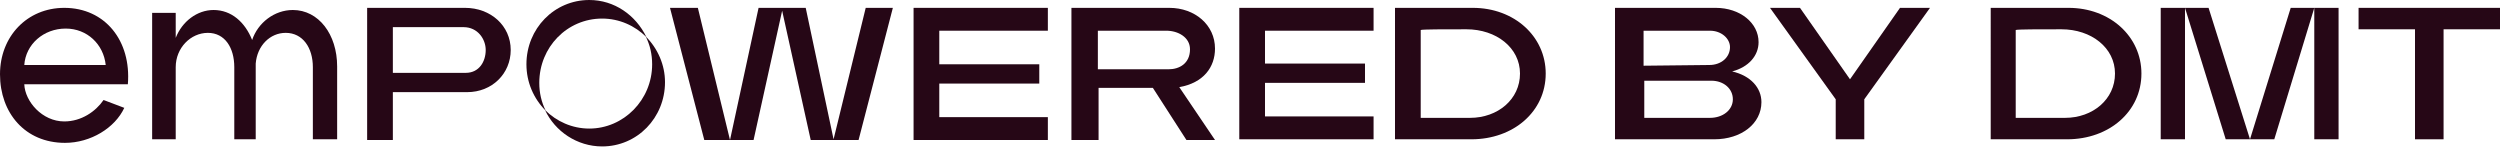
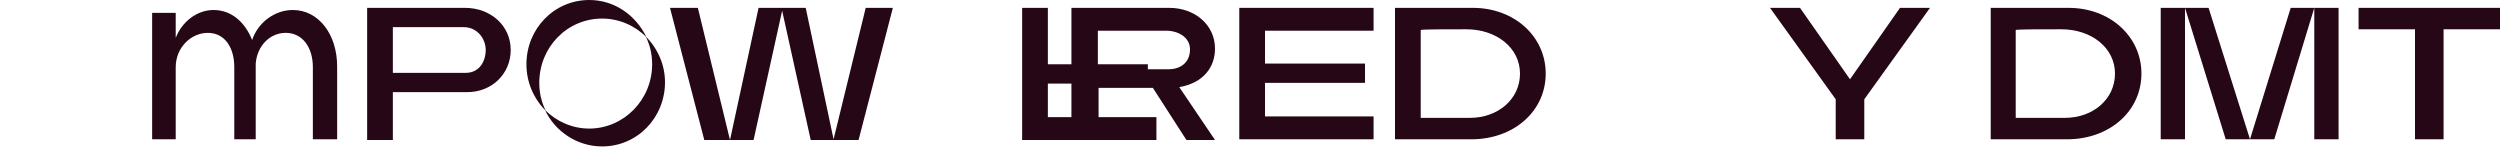
<svg xmlns="http://www.w3.org/2000/svg" version="1.1" id="Layer_1" x="0px" y="0px" width="350px" height="20.6px" viewBox="0 0 350 20.6" style="enable-background:new 0 0 350 20.6;" xml:space="preserve">
  <style type="text/css">
	.st0{fill:#260716;}
</style>
  <path class="st0" d="M51.4,1.1h13.7c3.6,0,6.4,2.5,6.4,5.9c0,3.3-2.6,5.9-6.1,5.9H55v6.7h-3.6L51.4,1.1L51.4,1.1z M65.2,10.2  c1.9,0,2.8-1.6,2.8-3.2c0-1.5-1.1-3.2-3.1-3.2H55v6.4L65.2,10.2L65.2,10.2L65.2,10.2z" />
  <path class="st0" d="M150,1.1h13.7c3.6,0,6.4,2.4,6.4,5.7c0,2.6-1.6,4.8-5,5.4l5,7.4h-4l-4.7-7.3h-7.6v7.3H150V1.1z M163.6,9.7  c1.5,0,3-0.8,3-2.8c0-1.7-1.7-2.6-3.3-2.6h-9.6v5.4H163.6L163.6,9.7z" />
  <path class="st0" d="M173.5,1.1h18.8v3.2h-15.2v4.6h14v2.7h-14v4.7h15.2v3.2h-18.8V1.1z" />
-   <path class="st0" d="M226.1,1.1h14.1c3.4,0,6,2.1,6,4.8c0,1.9-1.4,3.5-3.7,4.1c2.6,0.6,4.1,2.3,4.1,4.3c0,3-2.8,5.2-6.6,5.2h-13.9  L226.1,1.1L226.1,1.1z M239.3,9.1c1.7,0,2.9-1.1,2.9-2.5c0-1.2-1.2-2.3-2.8-2.3h-9.3v4.9L239.3,9.1L239.3,9.1z M239.4,16.5  c1.8,0,3.2-1.1,3.2-2.6c0-1.5-1.3-2.6-3-2.6h-9.4v5.2L239.4,16.5L239.4,16.5z" />
  <path class="st0" d="M257,13.9l-9.2-12.8h4.2l7,10l7-10h4.2L261,13.9v5.6h-4L257,13.9L257,13.9z" />
  <path class="st0" d="M278.7,1.1h3.4l7.5,0c5.8,0,10.2,4,10.2,9.2c0,5.3-4.5,9.2-10.4,9.2h-10.7V1.1z M289.1,16.5c3.9,0,7-2.6,7-6.2  c0-3.6-3.3-6.2-7.5-6.2c-3.2,0-6.1,0-6.4,0.1v12.3L289.1,16.5L289.1,16.5z" />
  <path class="st0" d="M338.1,4.1h-7.9v-3H350v3h-7.9v15.4h-4V4.1z" />
  <path class="st0" d="M93.8,1.1l4.8,18.5h3.6L97.7,1.1H93.8z" />
  <path class="st0" d="M121.2,1.1l-4.5,18.4l-3.9-18.4h-3.2h-0.2h-3.2l-4,18.5h3.3l4-18.1l4,18.1h3.2h0h3.5l4.8-18.5H121.2z" />
  <path class="st0" d="M305.9,1.1h-3.4v18.4h3.4V1.1l5.7,18.4h3.4l-5.8-18.4H305.9z" />
  <path class="st0" d="M324,1.1h-3.3L315,19.5h3.4L324,1.1v18.4h3.4V1.1H324z" />
-   <path class="st0" d="M127.9,1.1h18.8v3.2h-15.2V9h14v2.7h-14v4.7h15.2v3.2h-18.8V1.1z" />
+   <path class="st0" d="M127.9,1.1h18.8v3.2V9h14v2.7h-14v4.7h15.2v3.2h-18.8V1.1z" />
  <path class="st0" d="M195.3,1.1h3.4l7.5,0c5.8,0,10.2,4,10.2,9.2c0,5.3-4.5,9.2-10.4,9.2h-10.7V1.1z M205.8,16.5c3.9,0,7-2.6,7-6.2  s-3.3-6.2-7.5-6.2c-3.2,0-6.1,0-6.4,0.1v12.3L205.8,16.5L205.8,16.5z" />
  <path class="st0" d="M90.4,5.1C91,6.3,91.3,7.6,91.3,9c0,5-4,9-8.8,9c-2.4,0-4.6-1-6.2-2.6c1.4,3,4.5,5.1,8,5.1c4.9,0,8.8-4,8.8-9  C93.1,9.1,92.1,6.8,90.4,5.1L90.4,5.1z" />
  <path class="st0" d="M84.3,2.6c2.4,0,4.6,1,6.2,2.6C89,2.1,86,0,82.5,0c-4.9,0-8.8,4-8.8,9c0,2.5,1,4.8,2.7,6.5  c-0.6-1.2-0.9-2.5-0.9-3.9C75.5,6.6,79.4,2.6,84.3,2.6L84.3,2.6z" />
-   <path class="st0" d="M0,10.4c0-5.3,3.8-9.3,9-9.3c5.7,0,9.4,4.6,8.9,10.7H3.4C3.5,14.2,5.9,17,9,17c2.4,0,4.4-1.4,5.5-3l2.9,1.1  c-1.3,2.8-4.7,4.9-8.3,4.9C3.5,20,0,15.8,0,10.4L0,10.4z M14.8,9.1C14.5,6.2,12.2,4,9.2,4C6.1,4,3.6,6.2,3.4,9.1H14.8z" />
  <path class="st0" d="M24.6,19.5V9.4c0-2.7,2.1-4.8,4.5-4.8s3.7,2.1,3.7,4.8v10.1h3V8.9c0.2-2.5,2-4.3,4.2-4.3c2.4,0,3.8,2.1,3.8,4.8  v10.1h3.4V9.3c0-4.5-2.6-7.9-6.2-7.9c-2.6,0-4.9,1.8-5.7,4.2c-1-2.5-2.9-4.2-5.4-4.2c-2.3,0-4.4,1.6-5.3,3.9V1.8h-3.3v17.7H24.6  L24.6,19.5z" />
</svg>